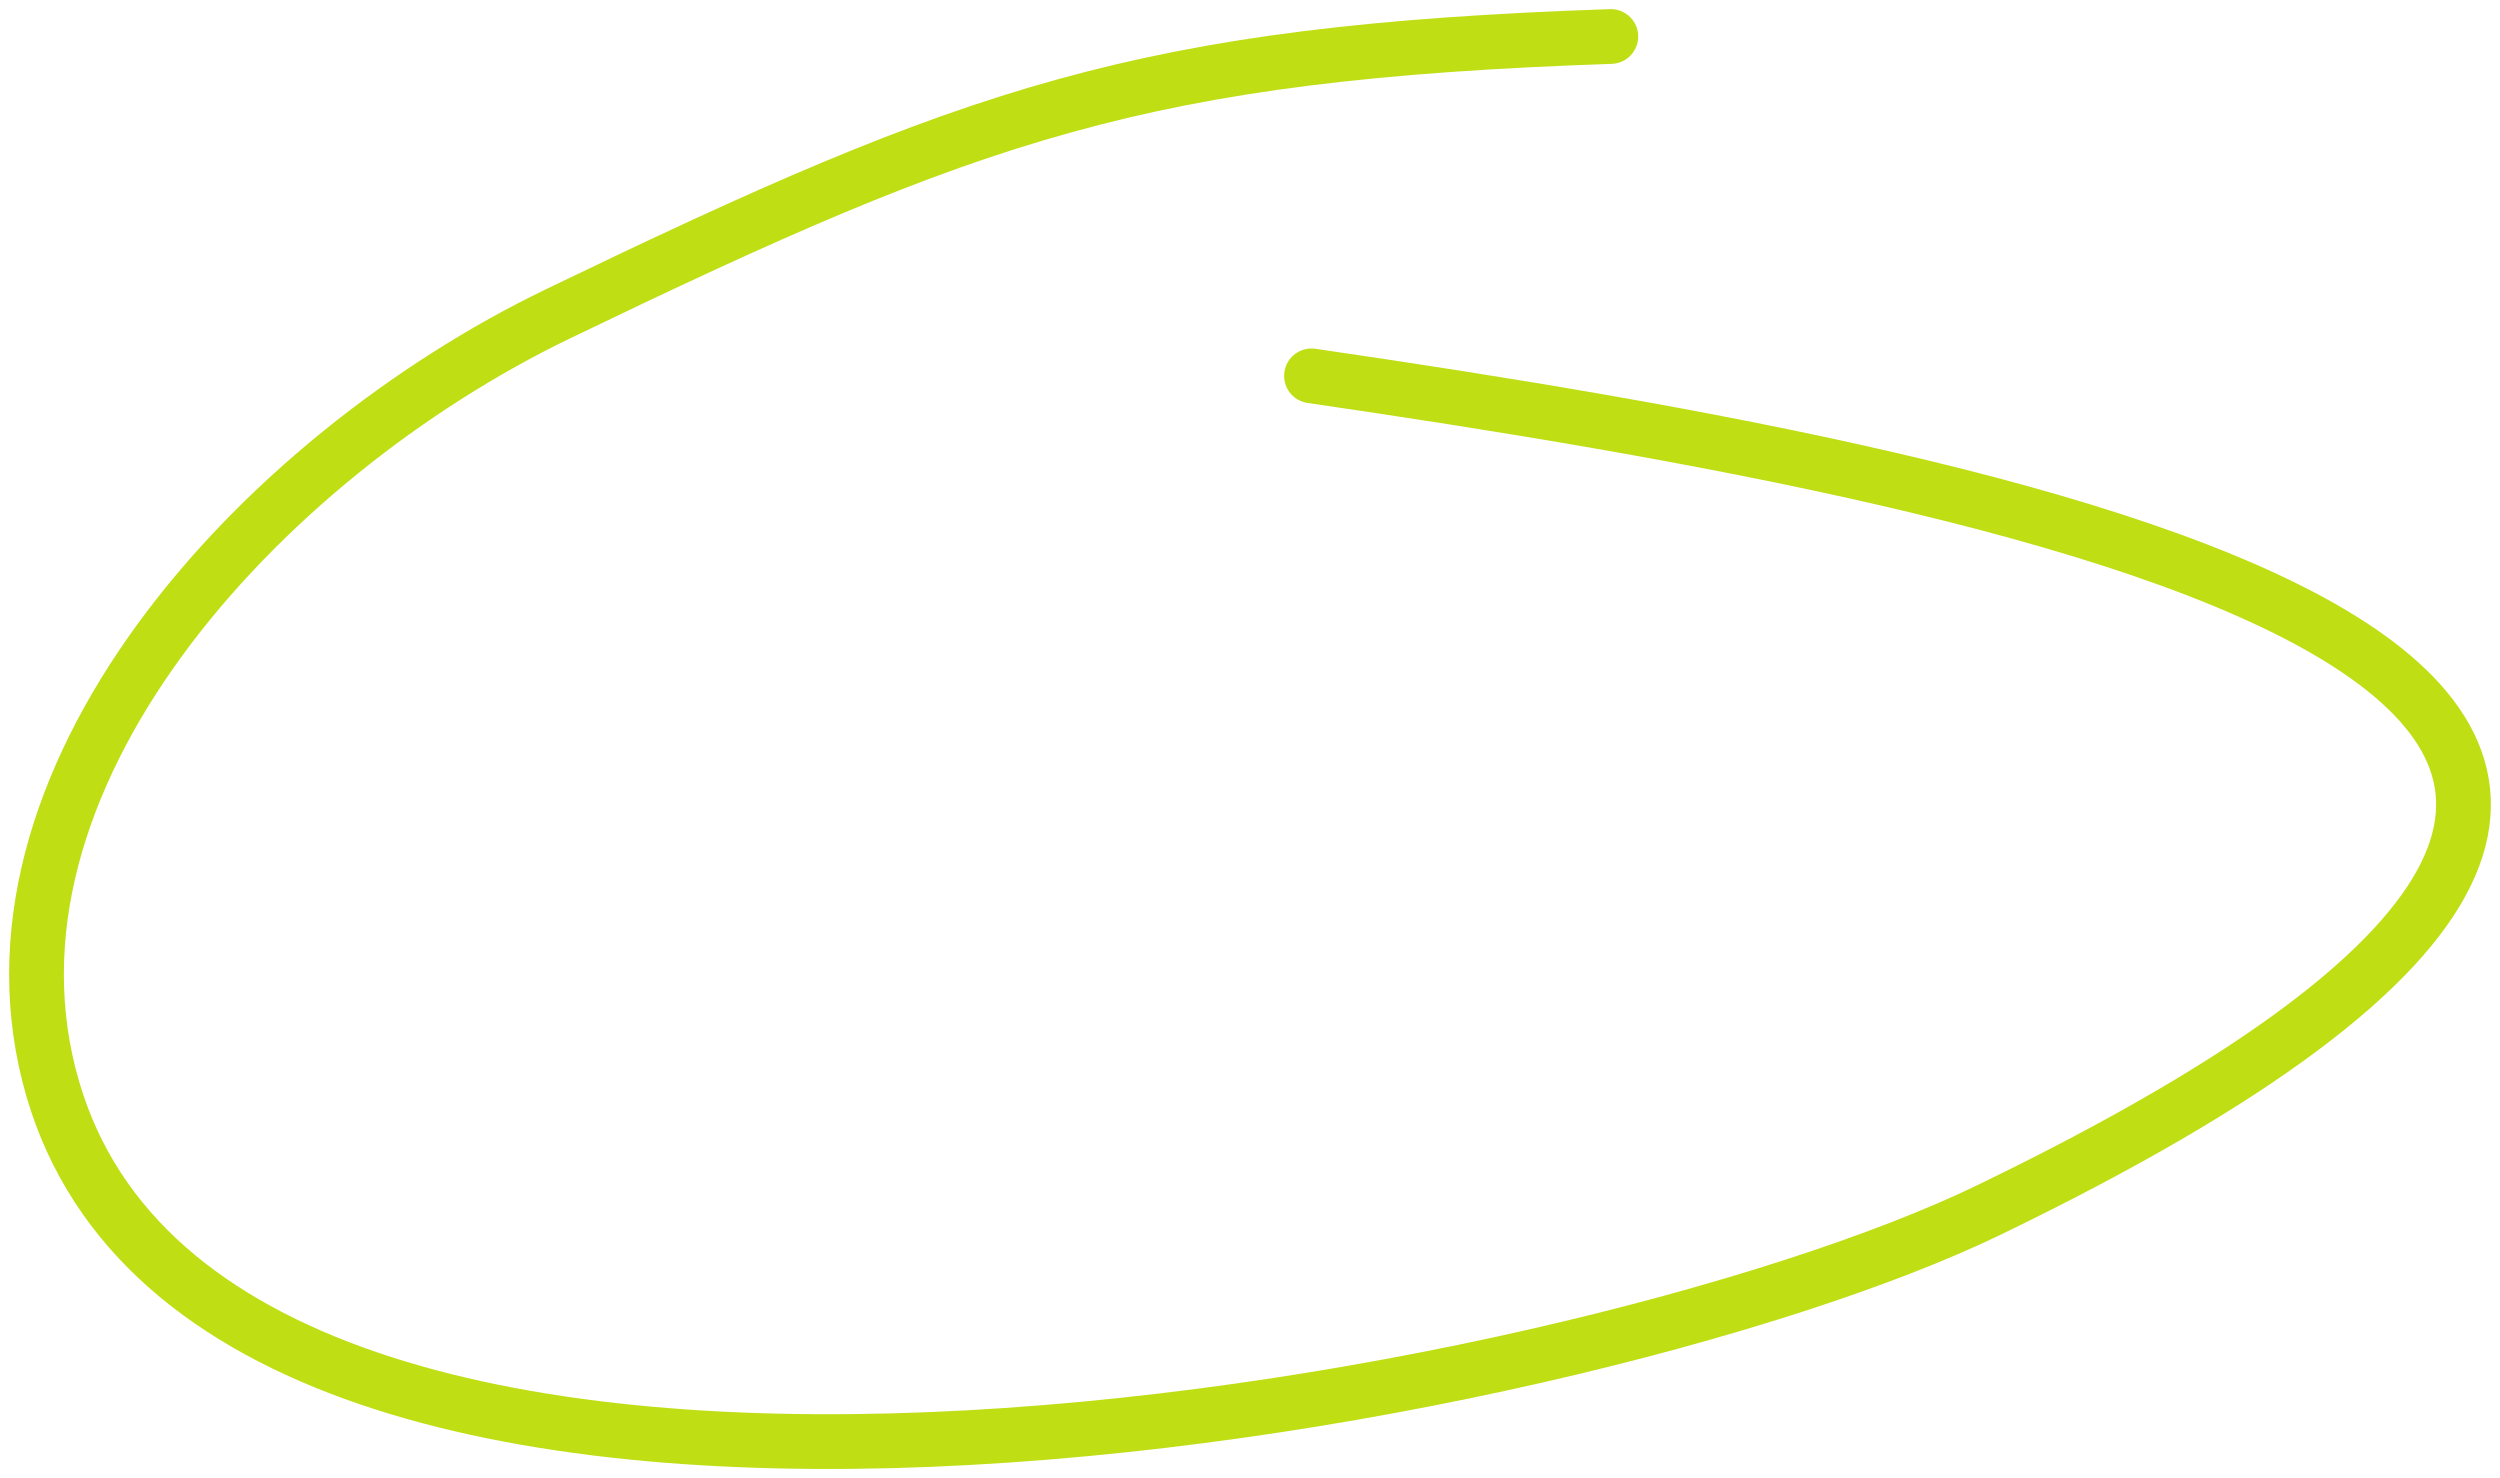
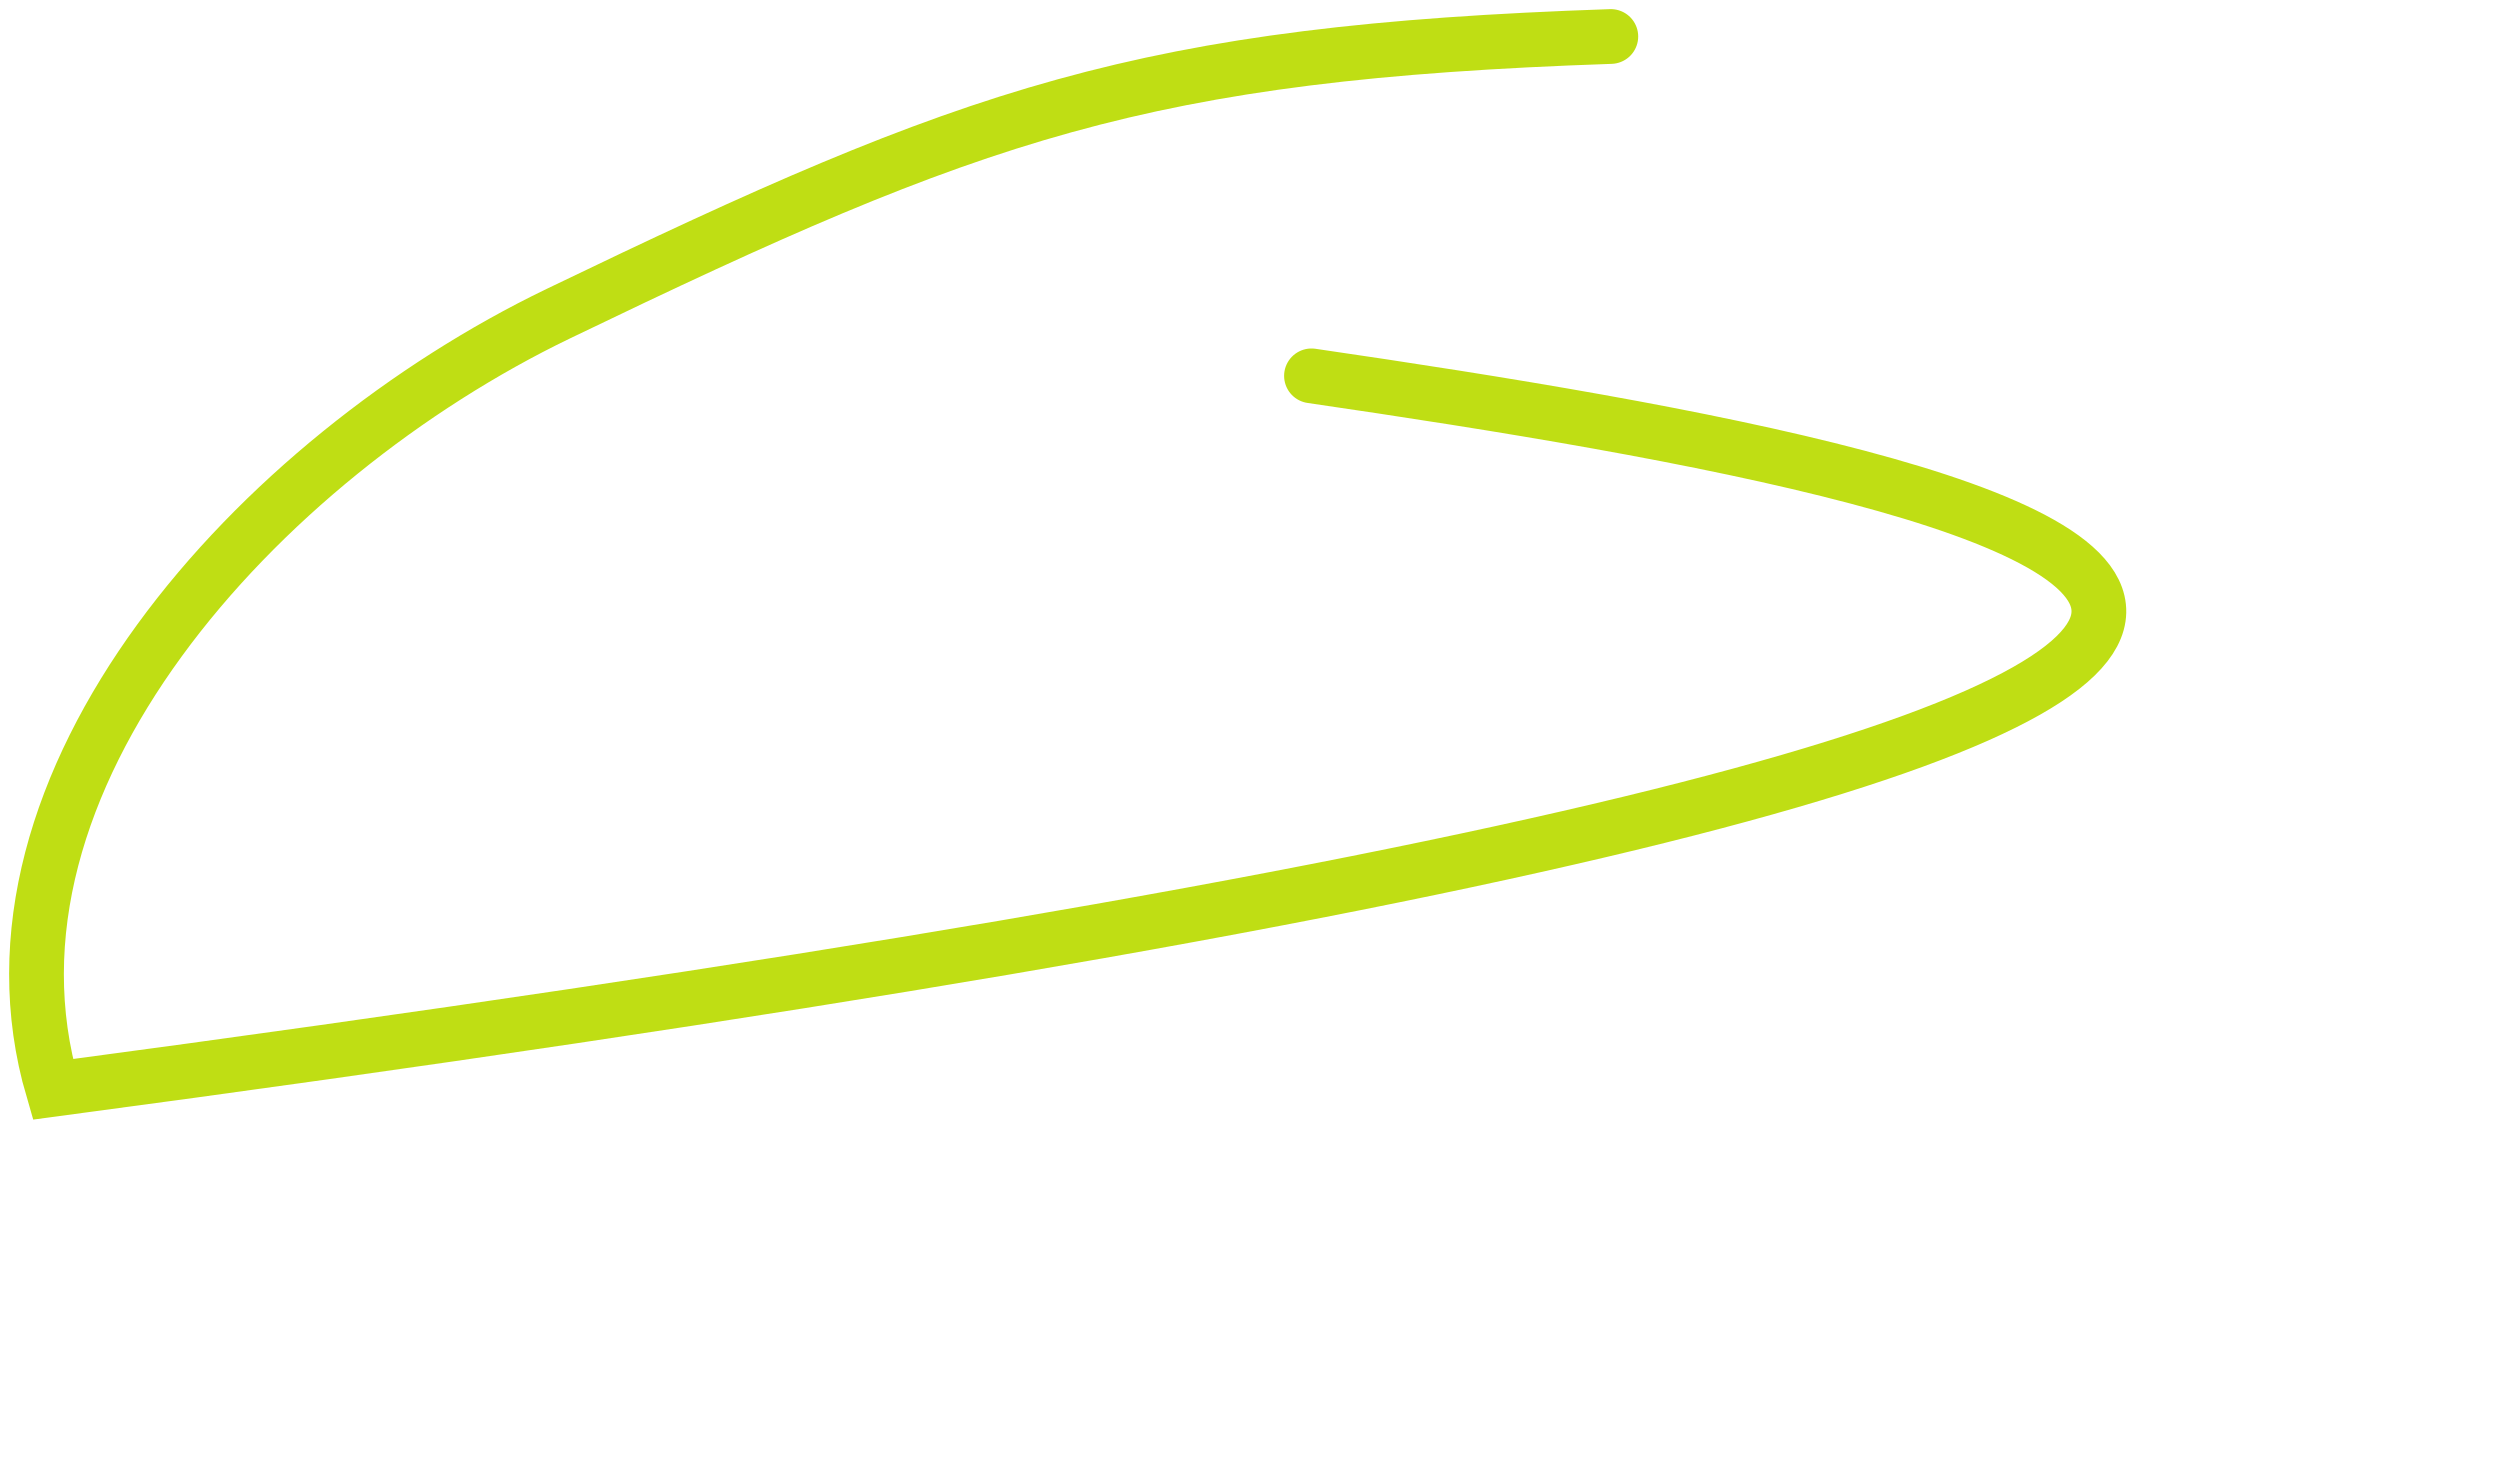
<svg xmlns="http://www.w3.org/2000/svg" width="137" height="81" viewBox="0 0 137 81" fill="none">
-   <path d="M88.273 2C62.536 2.878 53.41 6.188 30.593 17.19C14.164 25.112 -2.027 42.858 2.898 59.696C12.091 91.129 86.389 77.224 108.929 66.337C168.381 37.62 113.182 26.629 71.869 20.597" stroke="#BFDE14" stroke-width="3" stroke-linecap="round" />
+   <path d="M88.273 2C62.536 2.878 53.41 6.188 30.593 17.19C14.164 25.112 -2.027 42.858 2.898 59.696C168.381 37.62 113.182 26.629 71.869 20.597" stroke="#BFDE14" stroke-width="3" stroke-linecap="round" />
</svg>